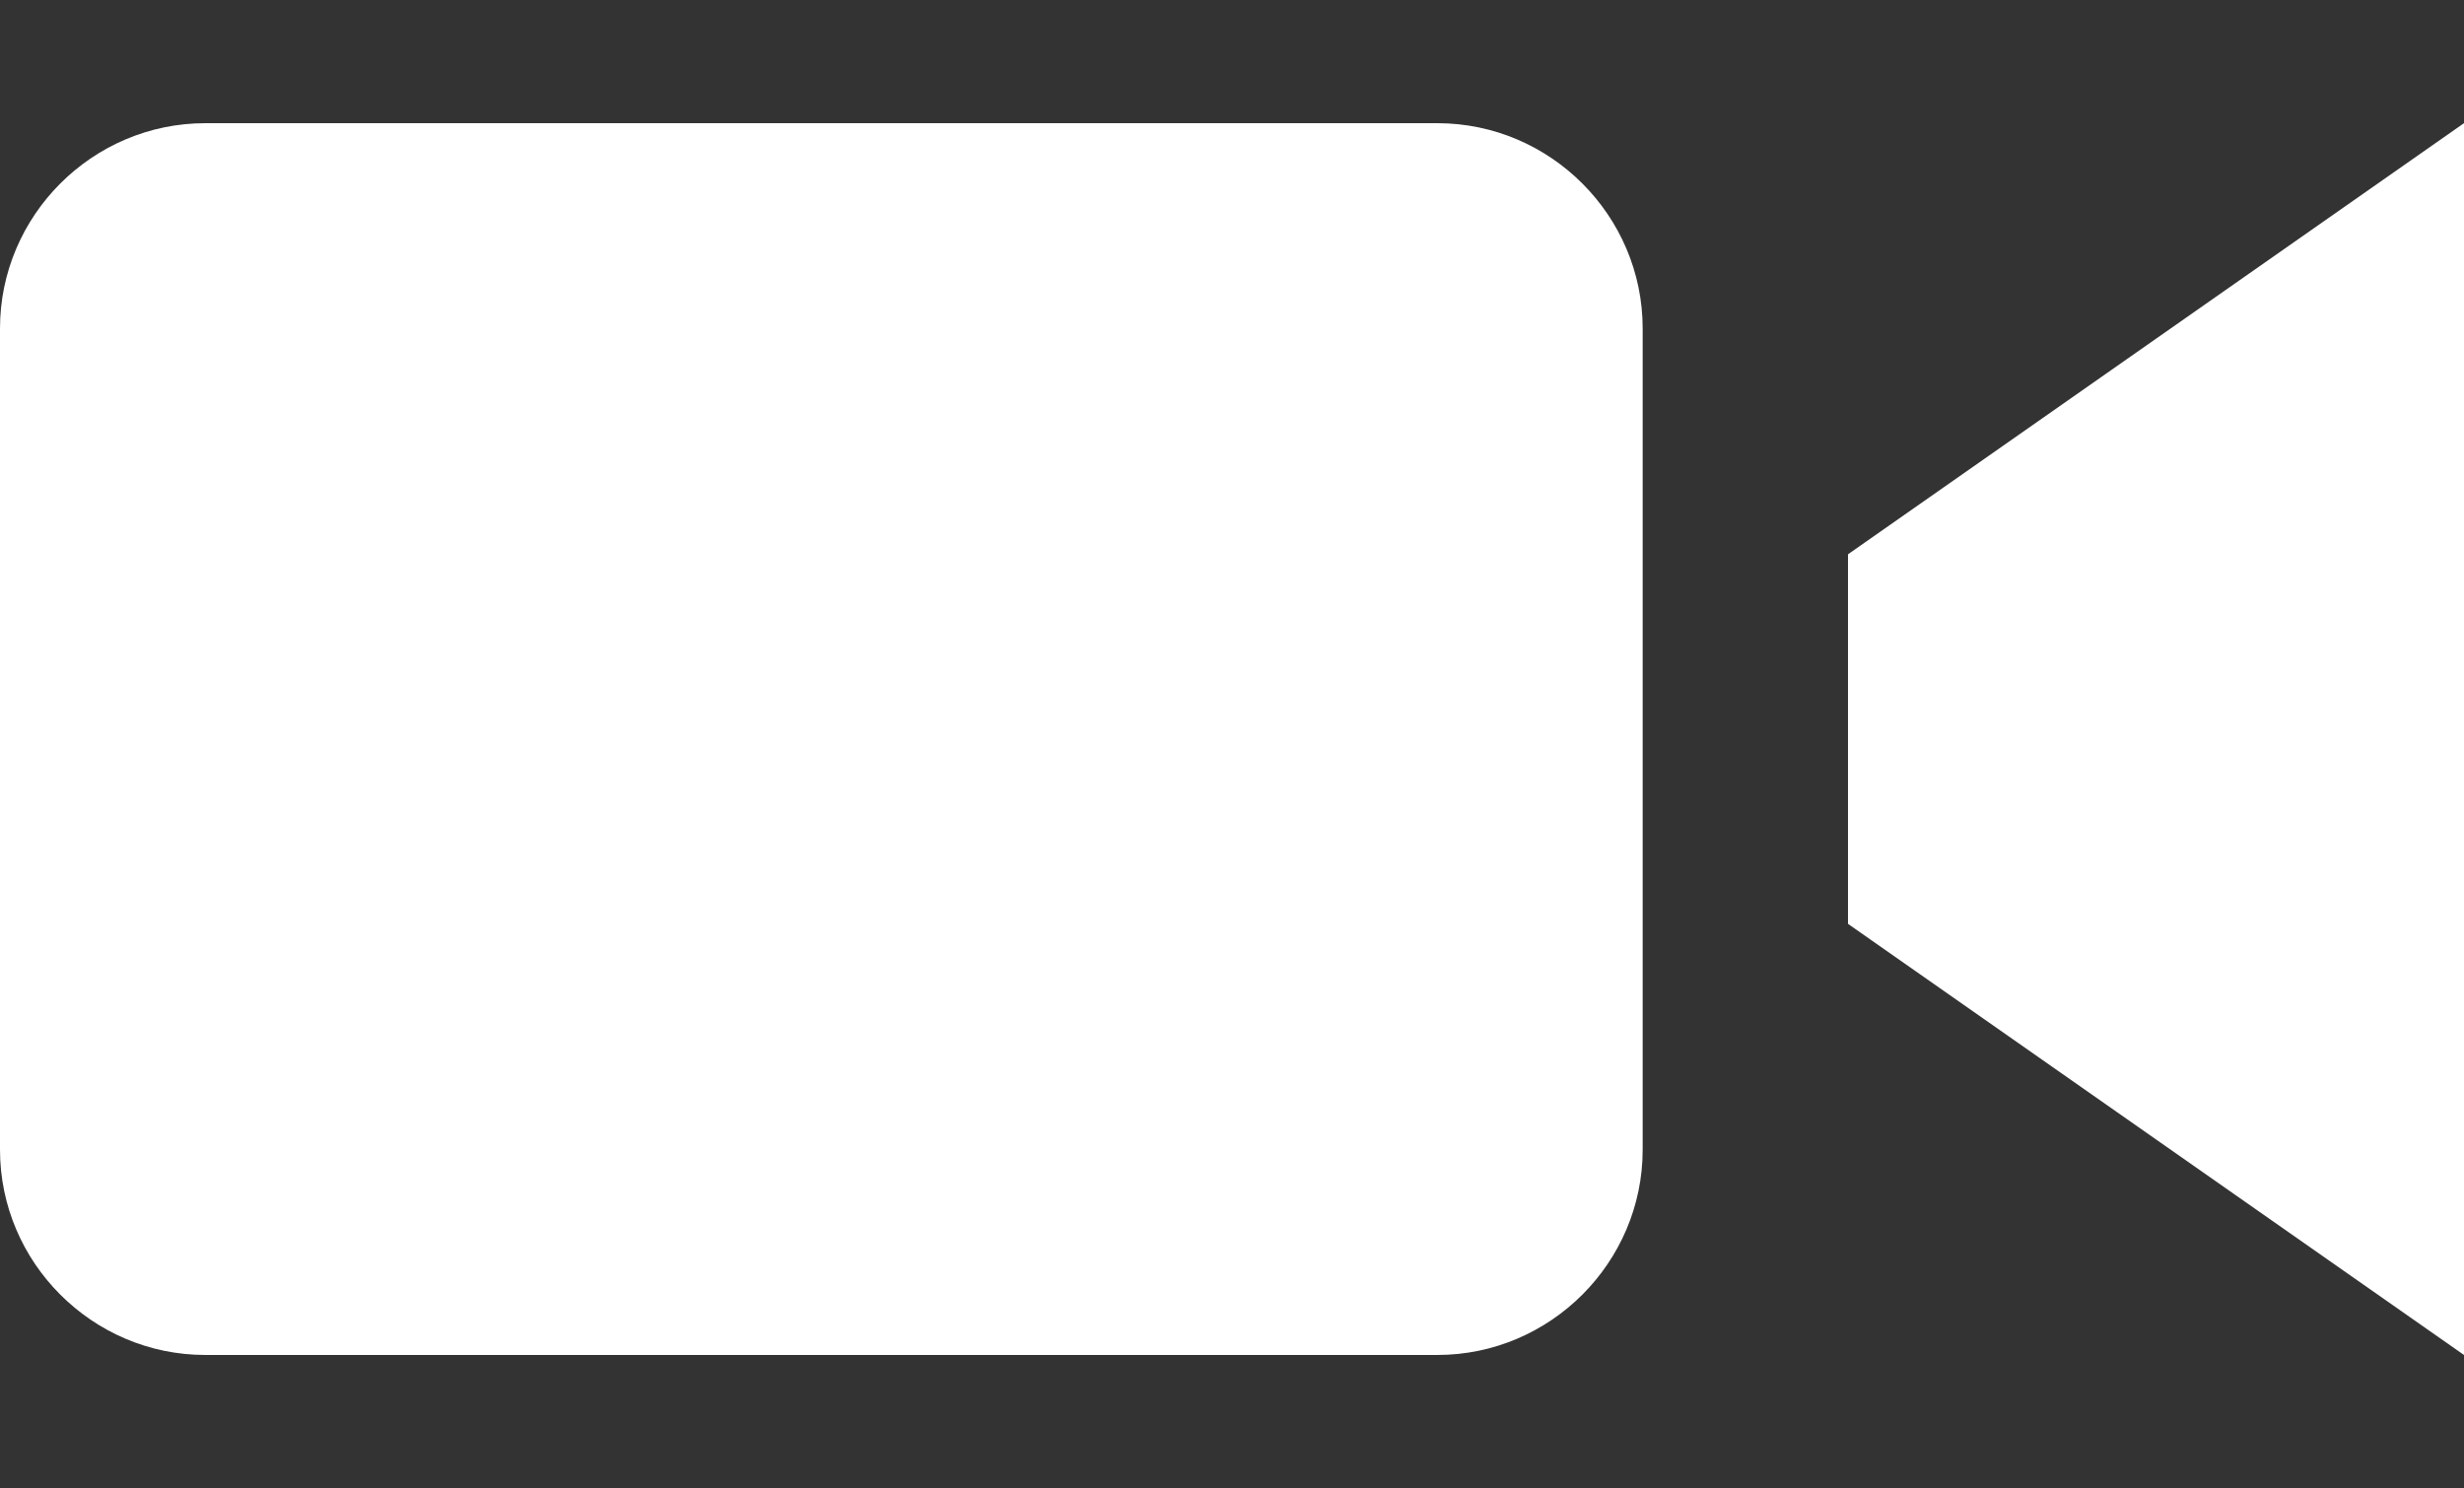
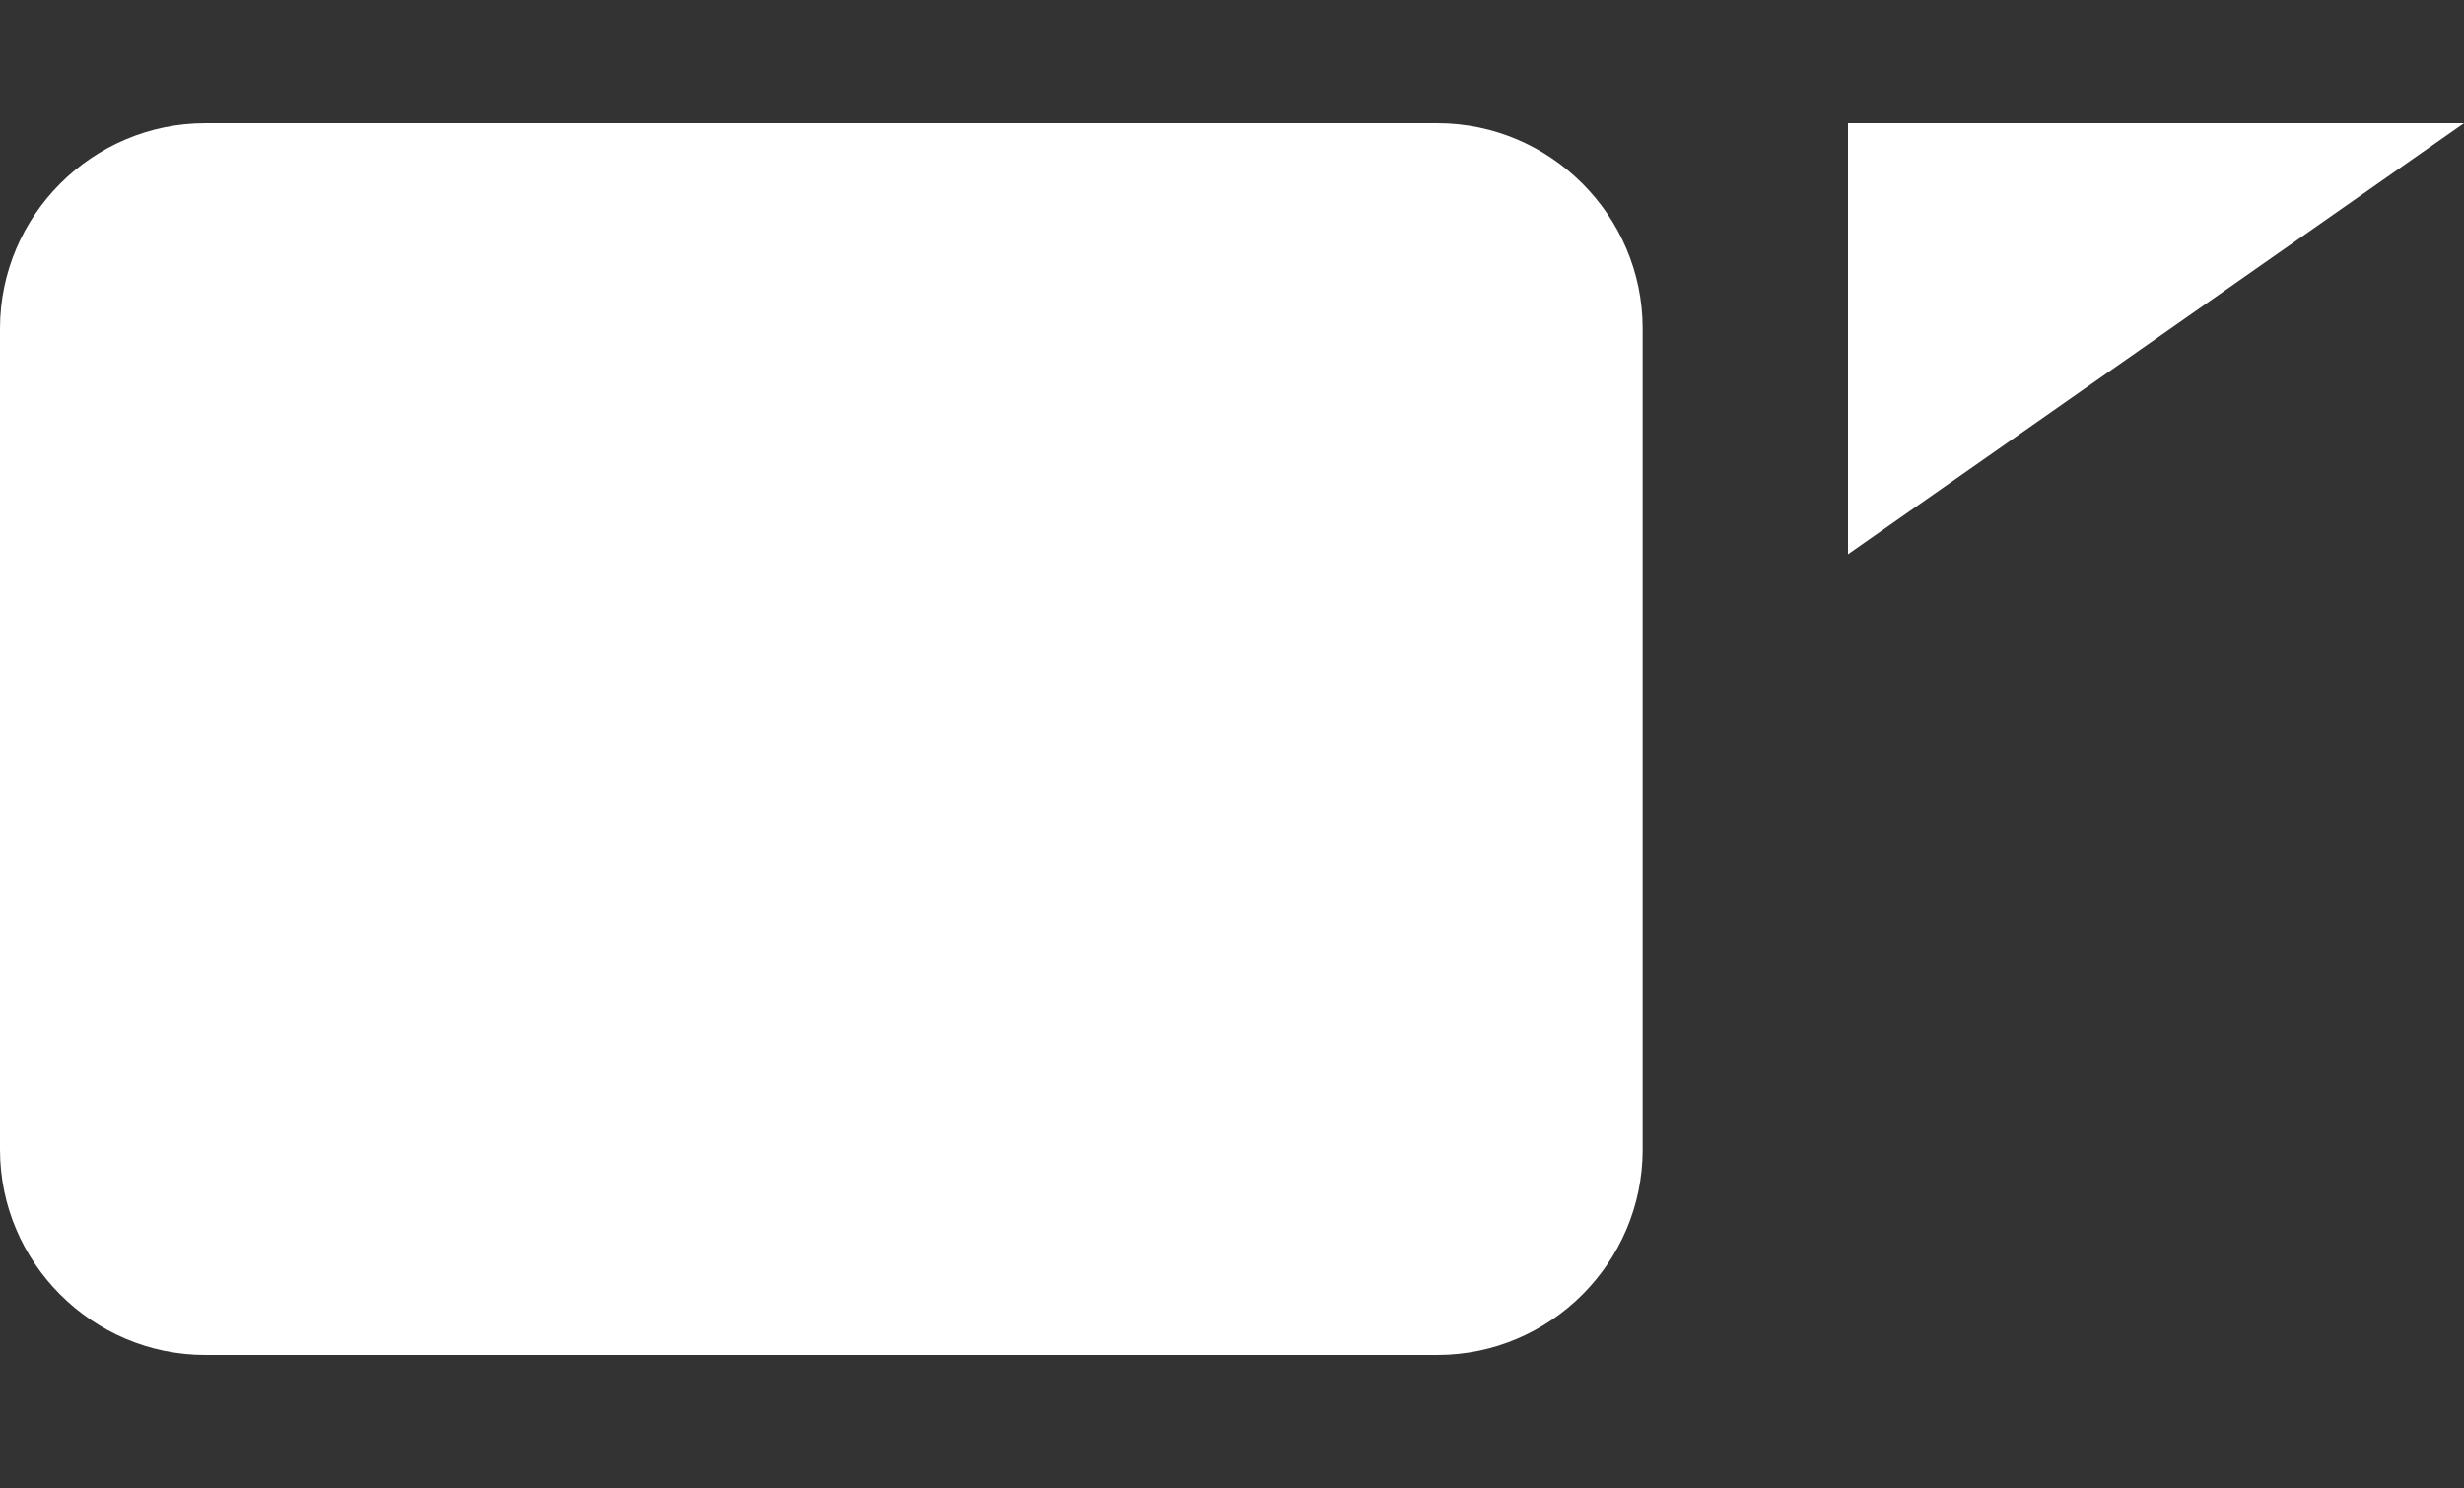
<svg xmlns="http://www.w3.org/2000/svg" version="1.1" id="Ebene_1" x="0px" y="0px" viewBox="0 0 24 14.5" style="enable-background:new 0 0 24 14.5;" xml:space="preserve">
  <rect x="0" y="0" width="24" height="14.5" fill="#333333" stroke="none" />
  <style type="text/css">
	.st0{fill:#FFFFFF;}
</style>
-   <path class="st0" d="M16,11.2c0,1.1-0.9,2-2,2H2c-1.1,0-2-0.9-2-2v-8c0-1.1,0.9-2,2-2h12c1.1,0,2,0.9,2,2V11.2z M24,1.2l-6,4.2V9  l6,4.2V1.2z" />
+   <path class="st0" d="M16,11.2c0,1.1-0.9,2-2,2H2c-1.1,0-2-0.9-2-2v-8c0-1.1,0.9-2,2-2h12c1.1,0,2,0.9,2,2V11.2z M24,1.2l-6,4.2V9  V1.2z" />
</svg>